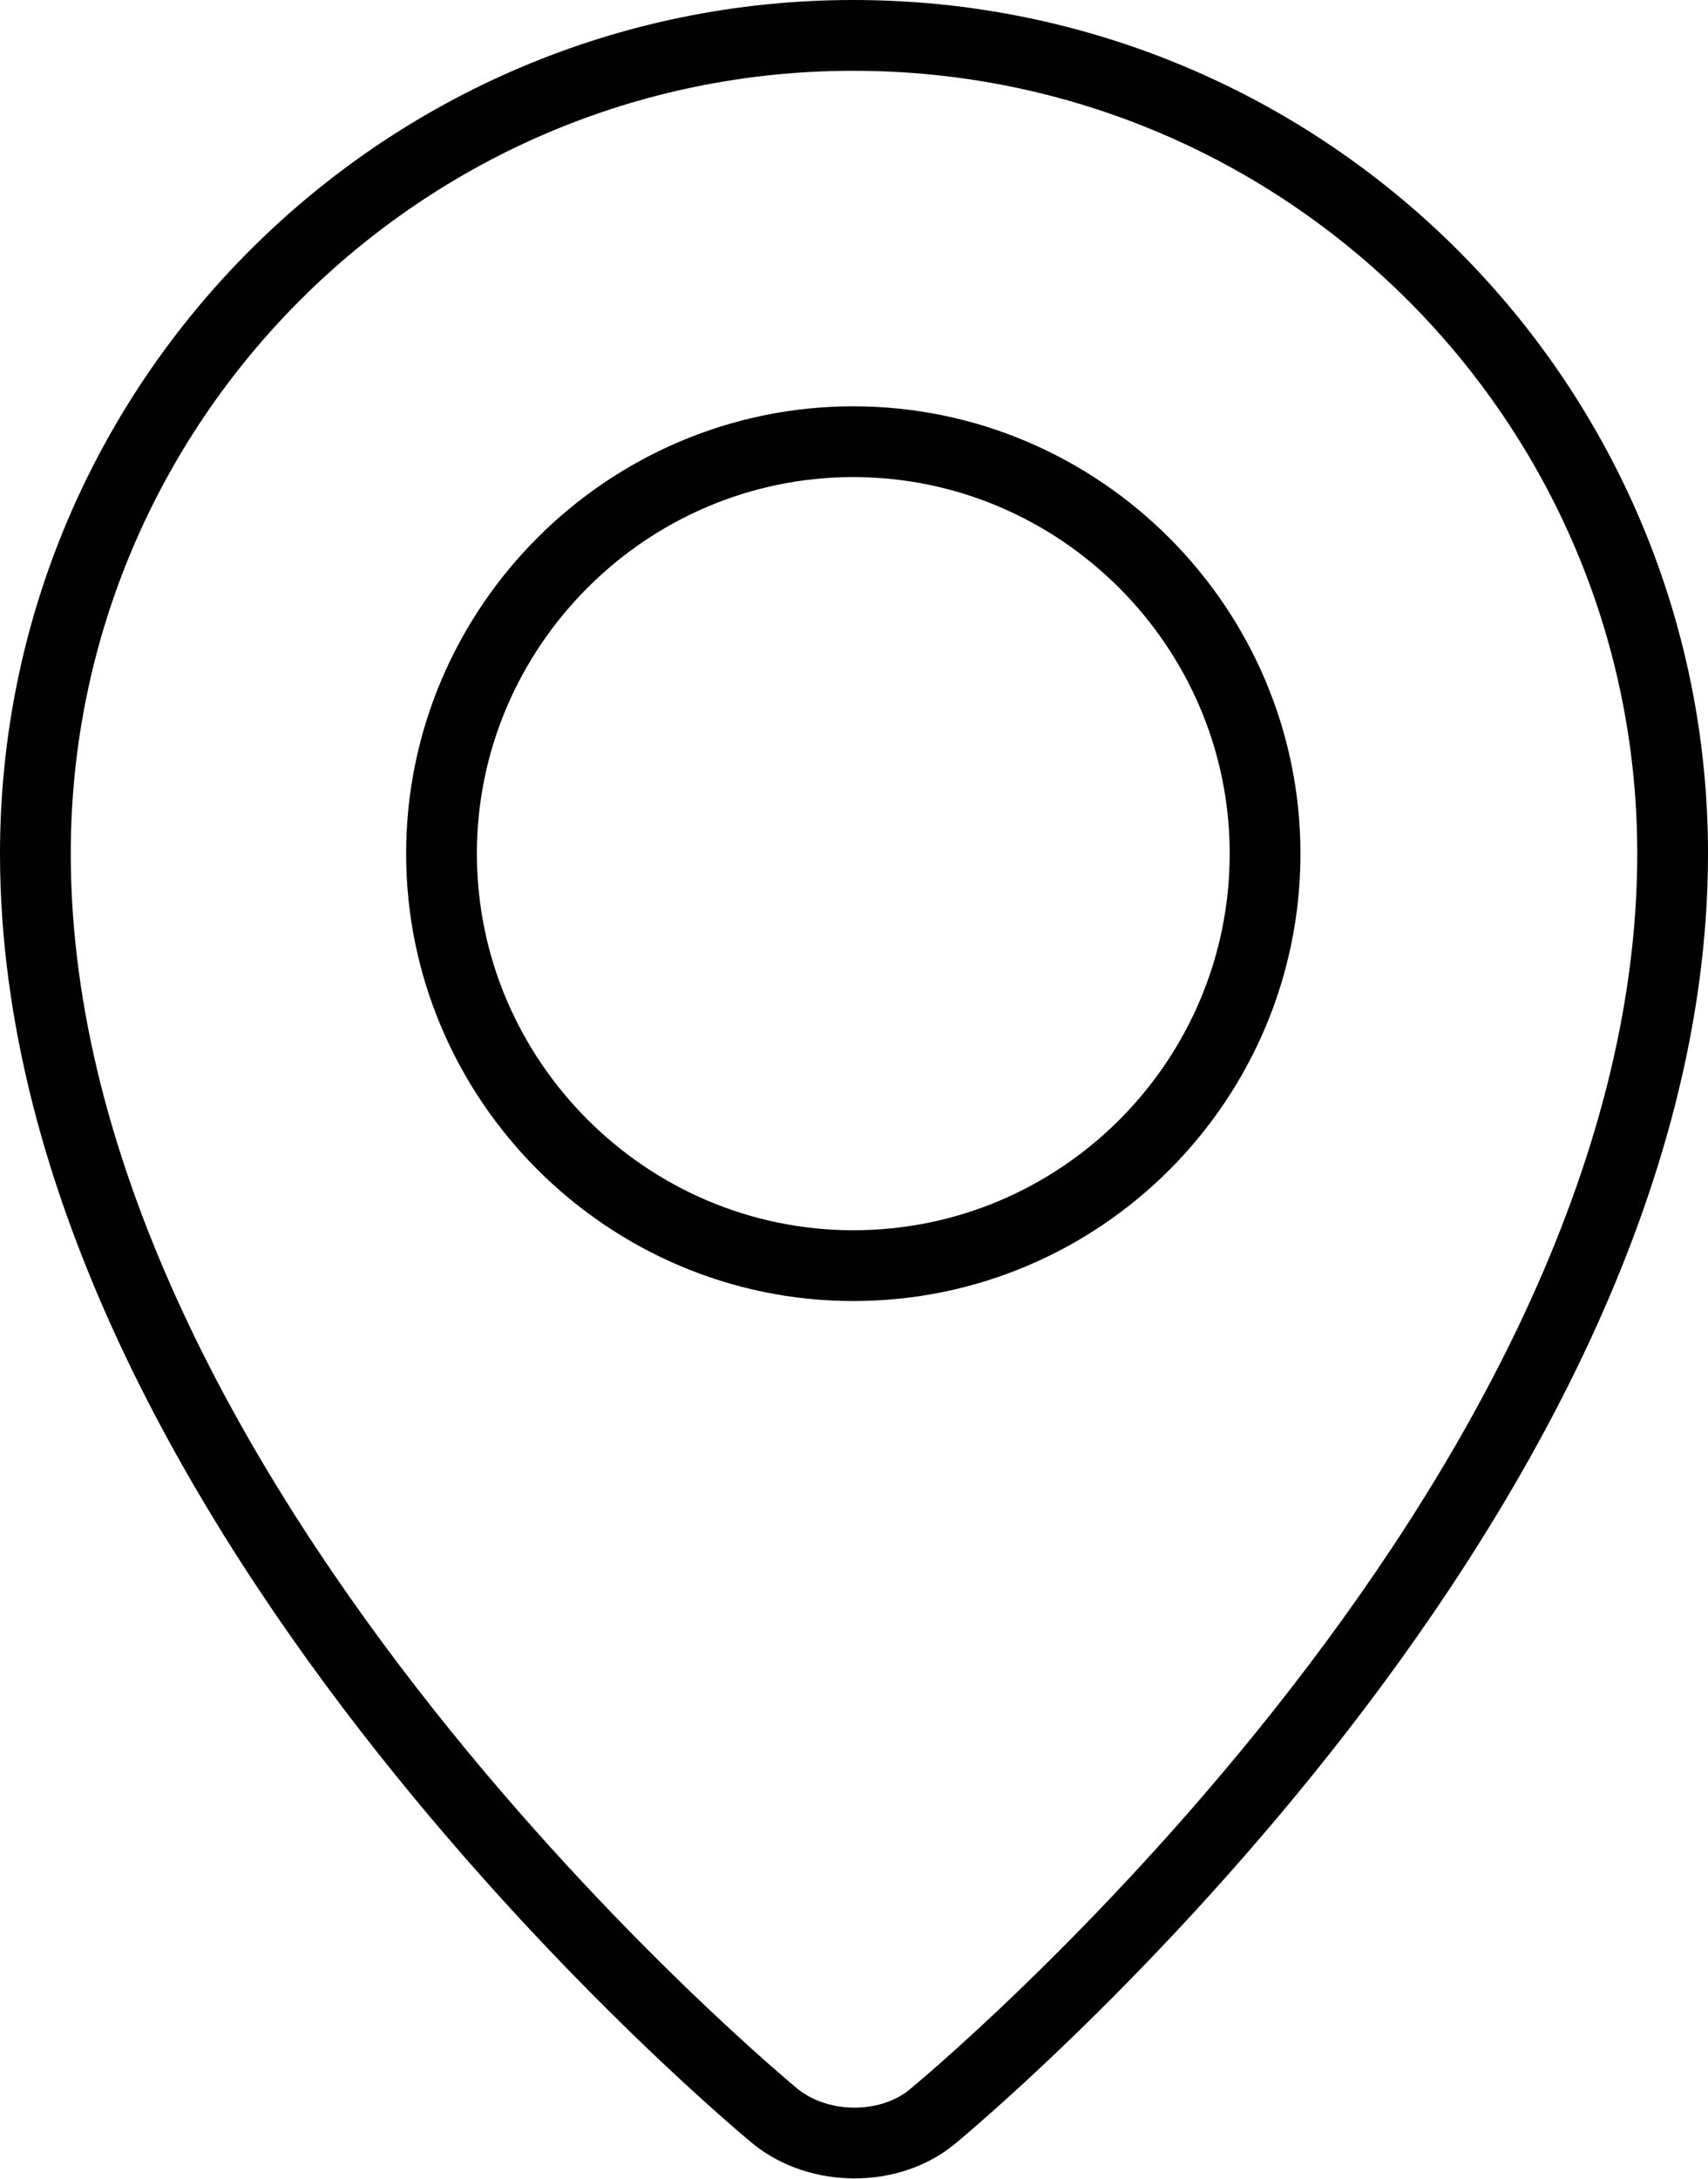
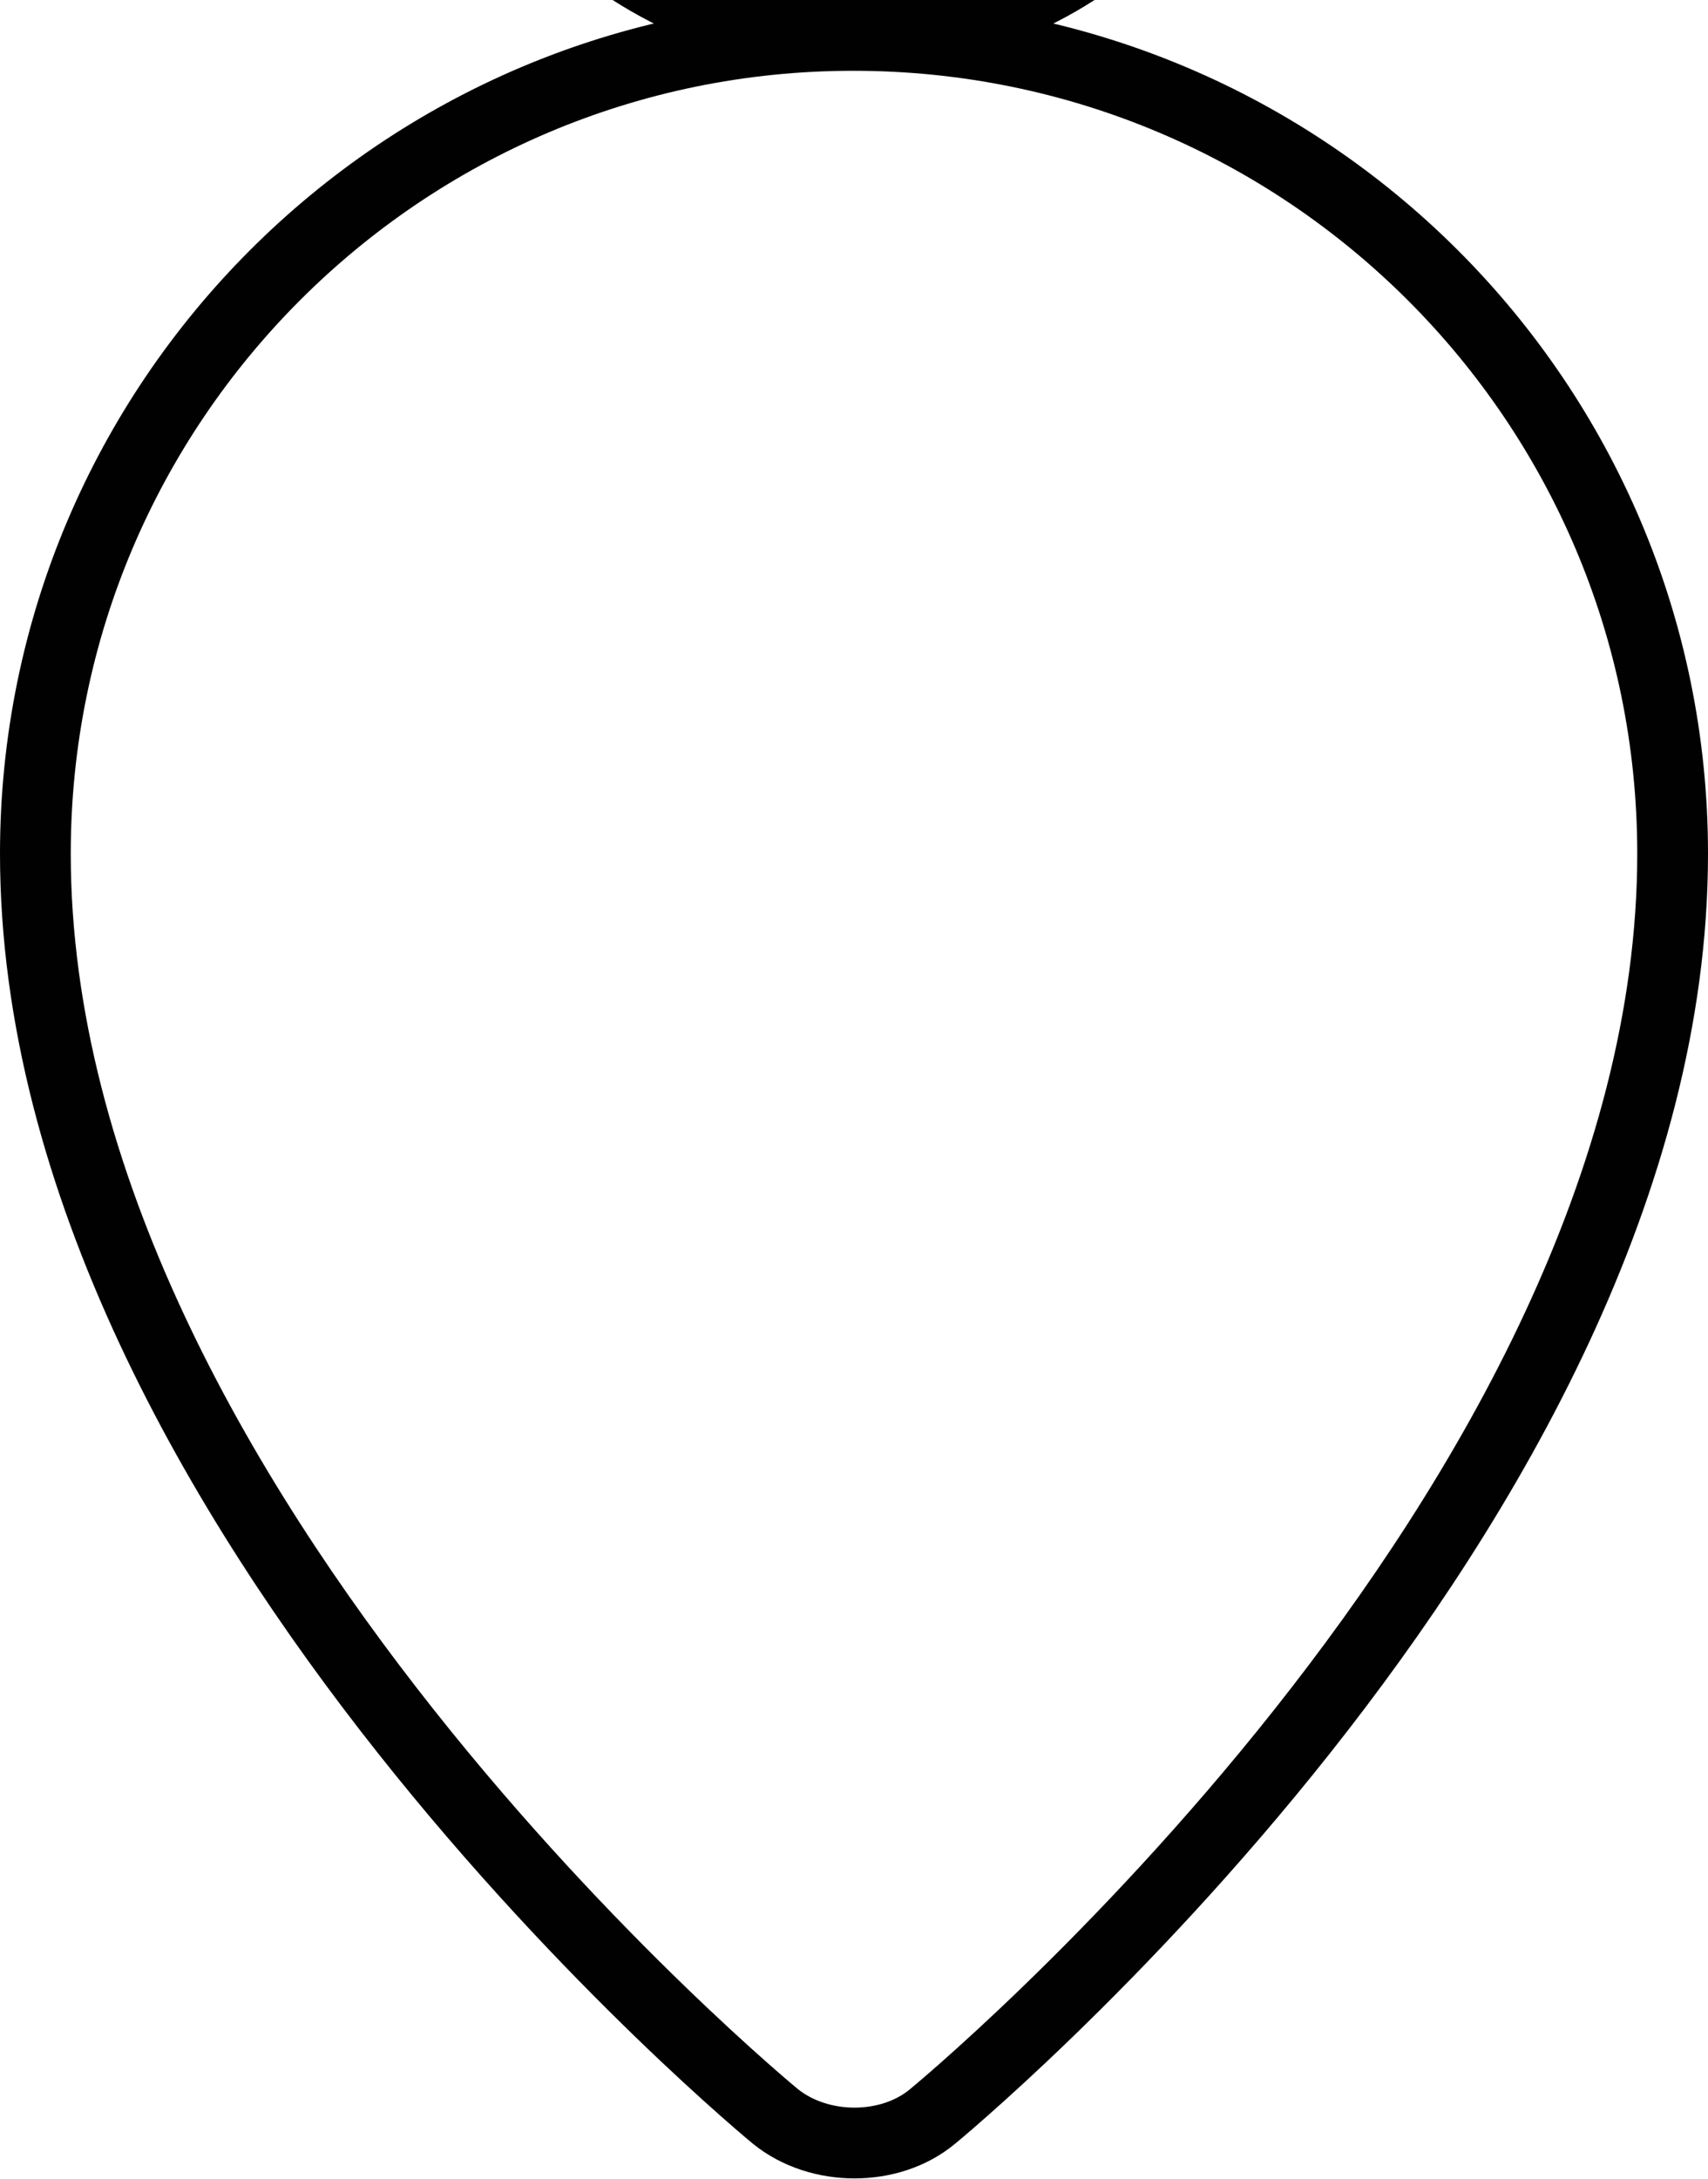
<svg xmlns="http://www.w3.org/2000/svg" enable-background="new 0 0 120.7 153.9" height="153.9" viewBox="0 0 120.7 153.9" width="120.7">
-   <path d="m60.3 2.5c-31.9 0-57.8 25.9-57.8 57.8 0 46.3 52.3 89.2 52.3 89.2 3.1 2.5 8.1 2.5 11.1 0 0 0 52.3-42.9 52.3-89.2 0-31.9-25.9-57.8-57.9-57.8zm0 86.9c-16 0-29.1-13.1-29.1-29.1s13.1-29.1 29.1-29.1 29.1 13.1 29.1 29.1-13 29.1-29.1 29.1z" fill="none" stroke="#010101" stroke-miterlimit="10" stroke-width="5" />
+   <path d="m60.3 2.5c-31.9 0-57.8 25.9-57.8 57.8 0 46.3 52.3 89.2 52.3 89.2 3.1 2.5 8.1 2.5 11.1 0 0 0 52.3-42.9 52.3-89.2 0-31.9-25.9-57.8-57.9-57.8zc-16 0-29.1-13.1-29.1-29.1s13.1-29.1 29.1-29.1 29.1 13.1 29.1 29.1-13 29.1-29.1 29.1z" fill="none" stroke="#010101" stroke-miterlimit="10" stroke-width="5" />
</svg>